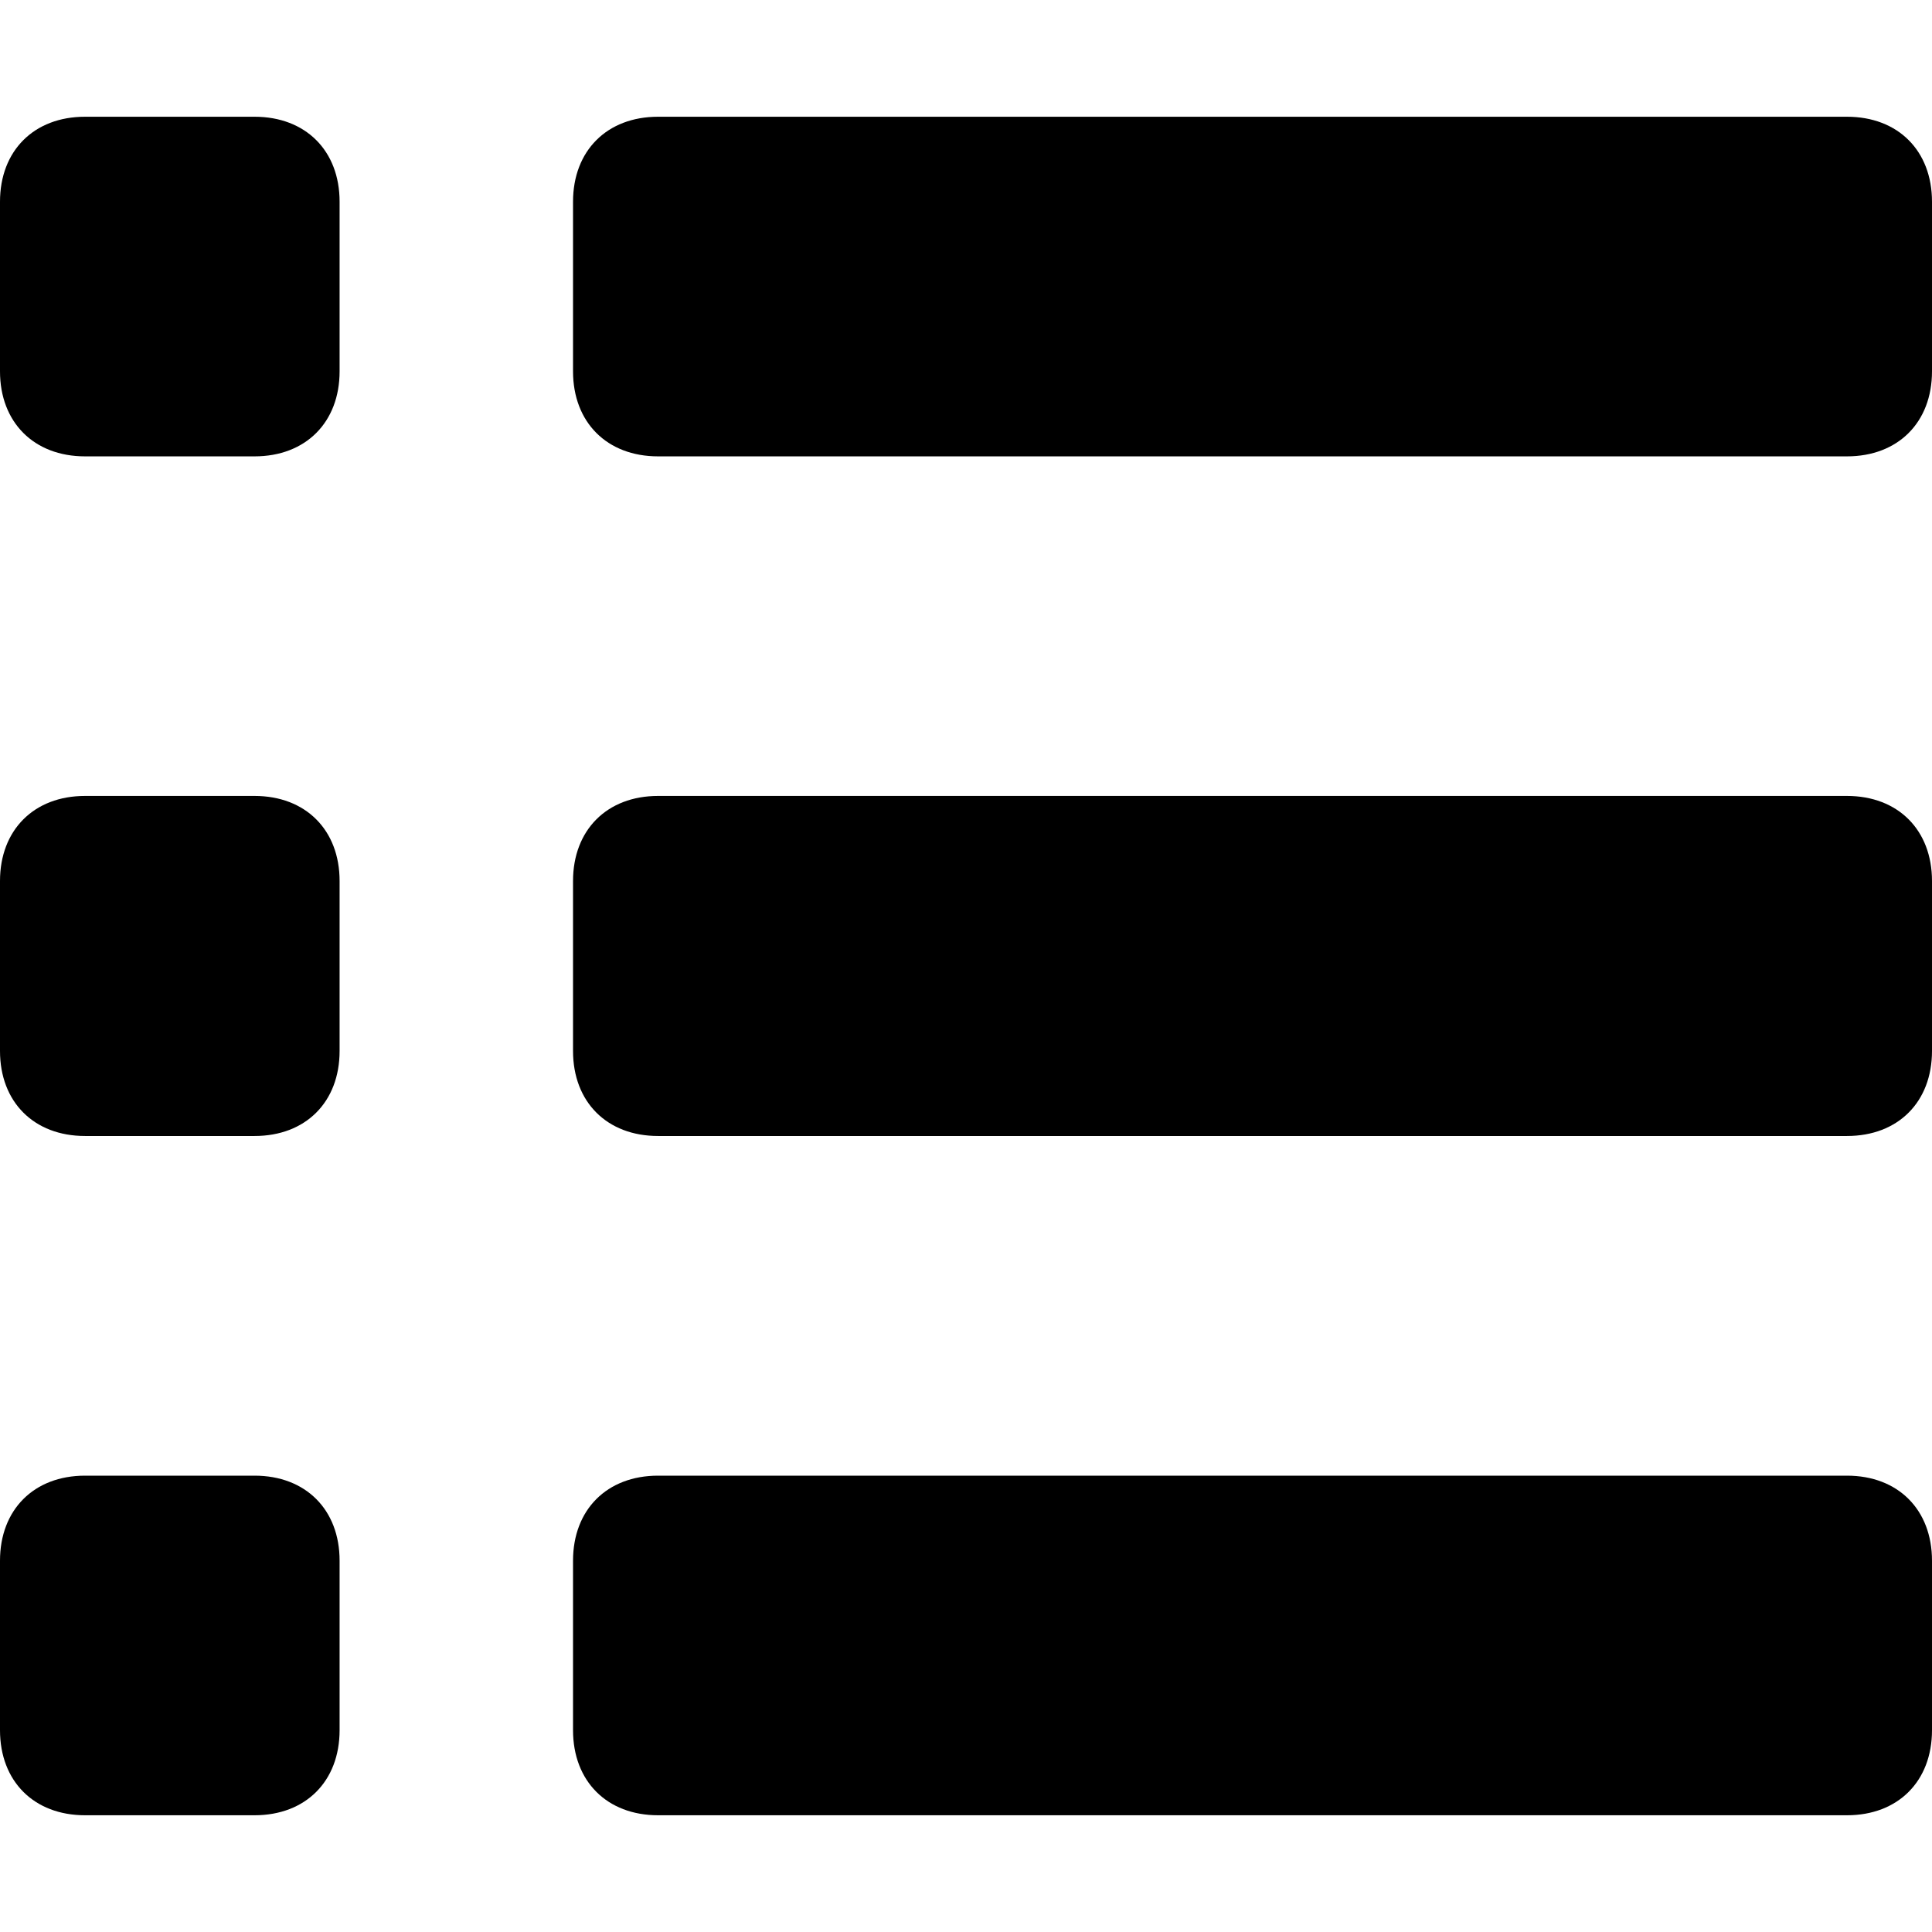
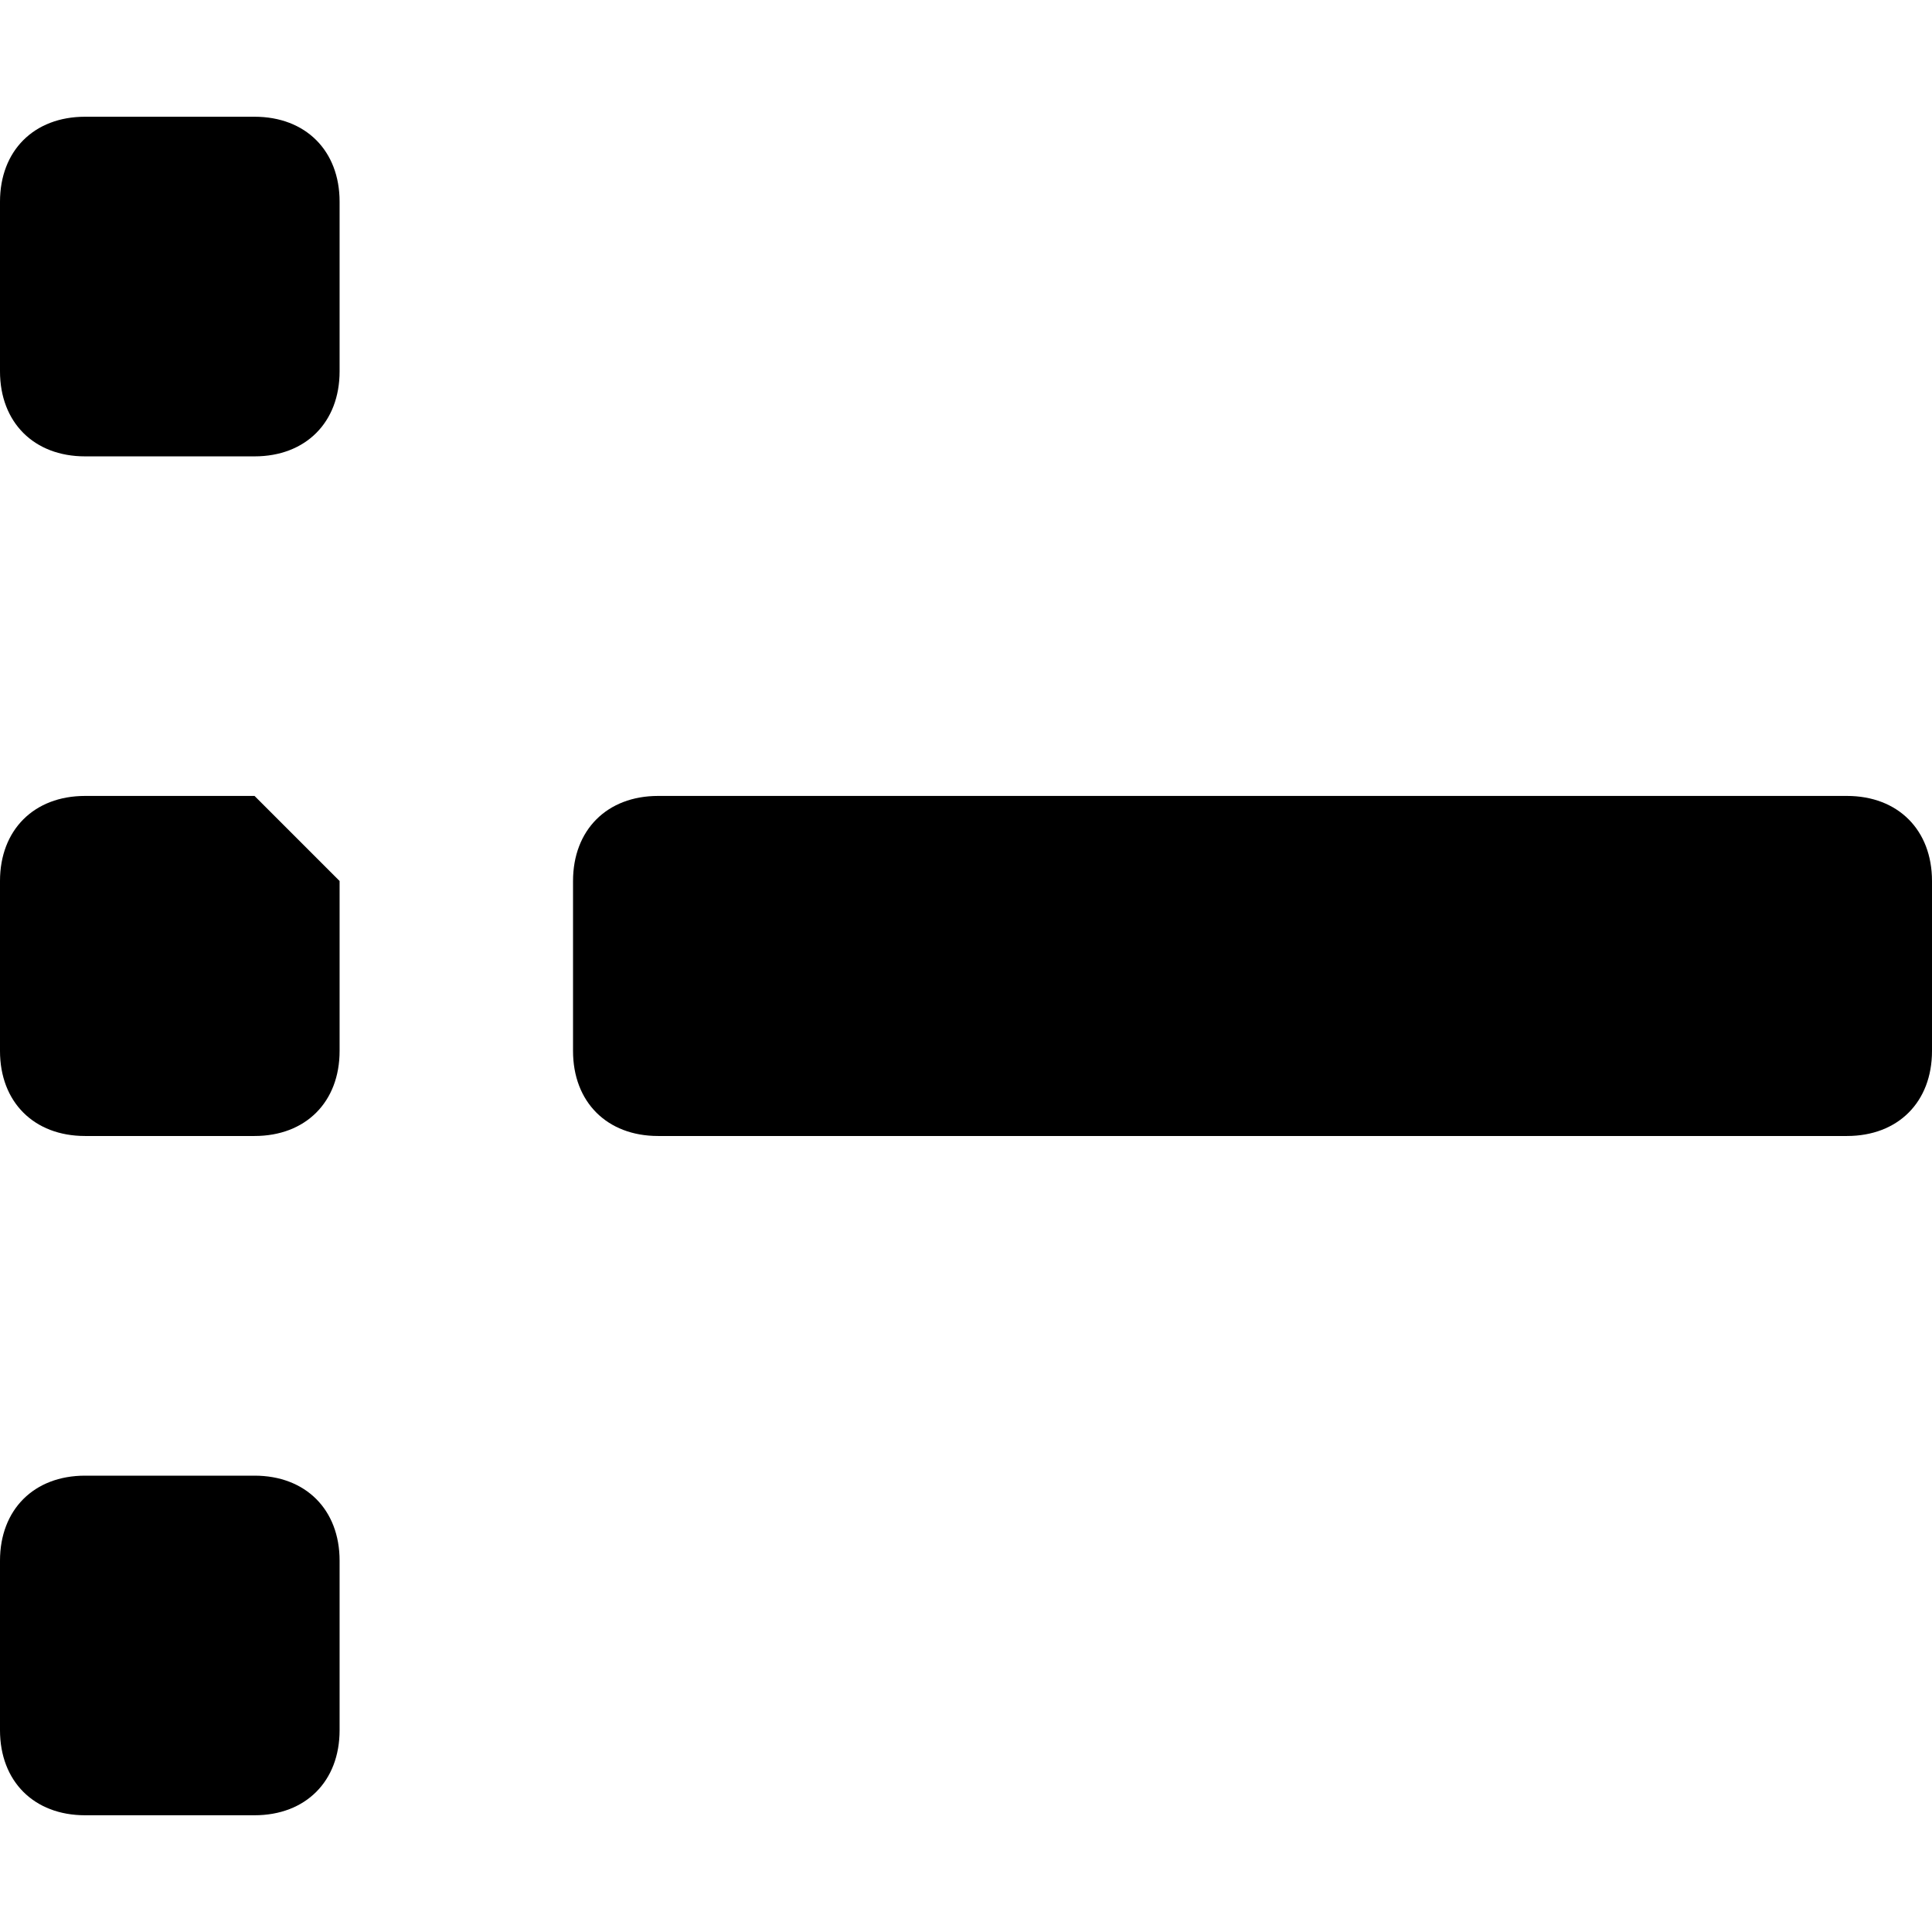
<svg xmlns="http://www.w3.org/2000/svg" version="1.1" id="Layer_1" x="0px" y="0px" width="20px" height="20px" viewBox="0 0 80 80" xml:space="preserve">
  <g>
    <path d="M10.54,4.834H3.522C1.406,4.834,0,6.24,0,8.354v7.022c0,2.113,1.406,3.521,3.522,3.521h7.018   c2.116,0,3.522-1.407,3.522-3.521V8.354C14.063,6.24,12.656,4.834,10.54,4.834L10.54,4.834z" />
-     <path d="M10.54,32.958H3.522C1.406,32.958,0,34.368,0,36.481v7.037c0,2.115,1.406,3.521,3.522,3.521h7.018   c2.116,0,3.522-1.406,3.522-3.521v-7.037C14.063,34.368,12.656,32.958,10.54,32.958L10.54,32.958z" />
+     <path d="M10.54,32.958H3.522C1.406,32.958,0,34.368,0,36.481v7.037c0,2.115,1.406,3.521,3.522,3.521h7.018   c2.116,0,3.522-1.406,3.522-3.521v-7.037L10.54,32.958z" />
    <path d="M10.54,61.104H3.522C1.406,61.104,0,62.51,0,64.626v7.017c0,2.116,1.406,3.523,3.522,3.523h7.018   c2.116,0,3.522-1.407,3.522-3.523v-7.017C14.063,62.51,12.656,61.104,10.54,61.104L10.54,61.104z" />
-     <path d="M76.479,4.834H27.25c-2.116,0-3.522,1.406-3.522,3.52v7.022c0,2.113,1.406,3.521,3.522,3.521h49.229   c2.115,0,3.521-1.407,3.521-3.521V8.354C80,6.24,78.594,4.834,76.479,4.834L76.479,4.834z" />
    <path d="M76.479,32.958H27.25c-2.116,0-3.522,1.41-3.522,3.523v7.037c0,2.115,1.406,3.521,3.522,3.521h49.229   c2.115,0,3.521-1.406,3.521-3.521v-7.037C80,34.368,78.594,32.958,76.479,32.958L76.479,32.958z" />
-     <path d="M76.479,61.104H27.25c-2.116,0-3.522,1.406-3.522,3.522v7.017c0,2.116,1.406,3.523,3.522,3.523h49.229   c2.115,0,3.521-1.407,3.521-3.523v-7.017C80,62.51,78.594,61.104,76.479,61.104L76.479,61.104z" />
  </g>
</svg>